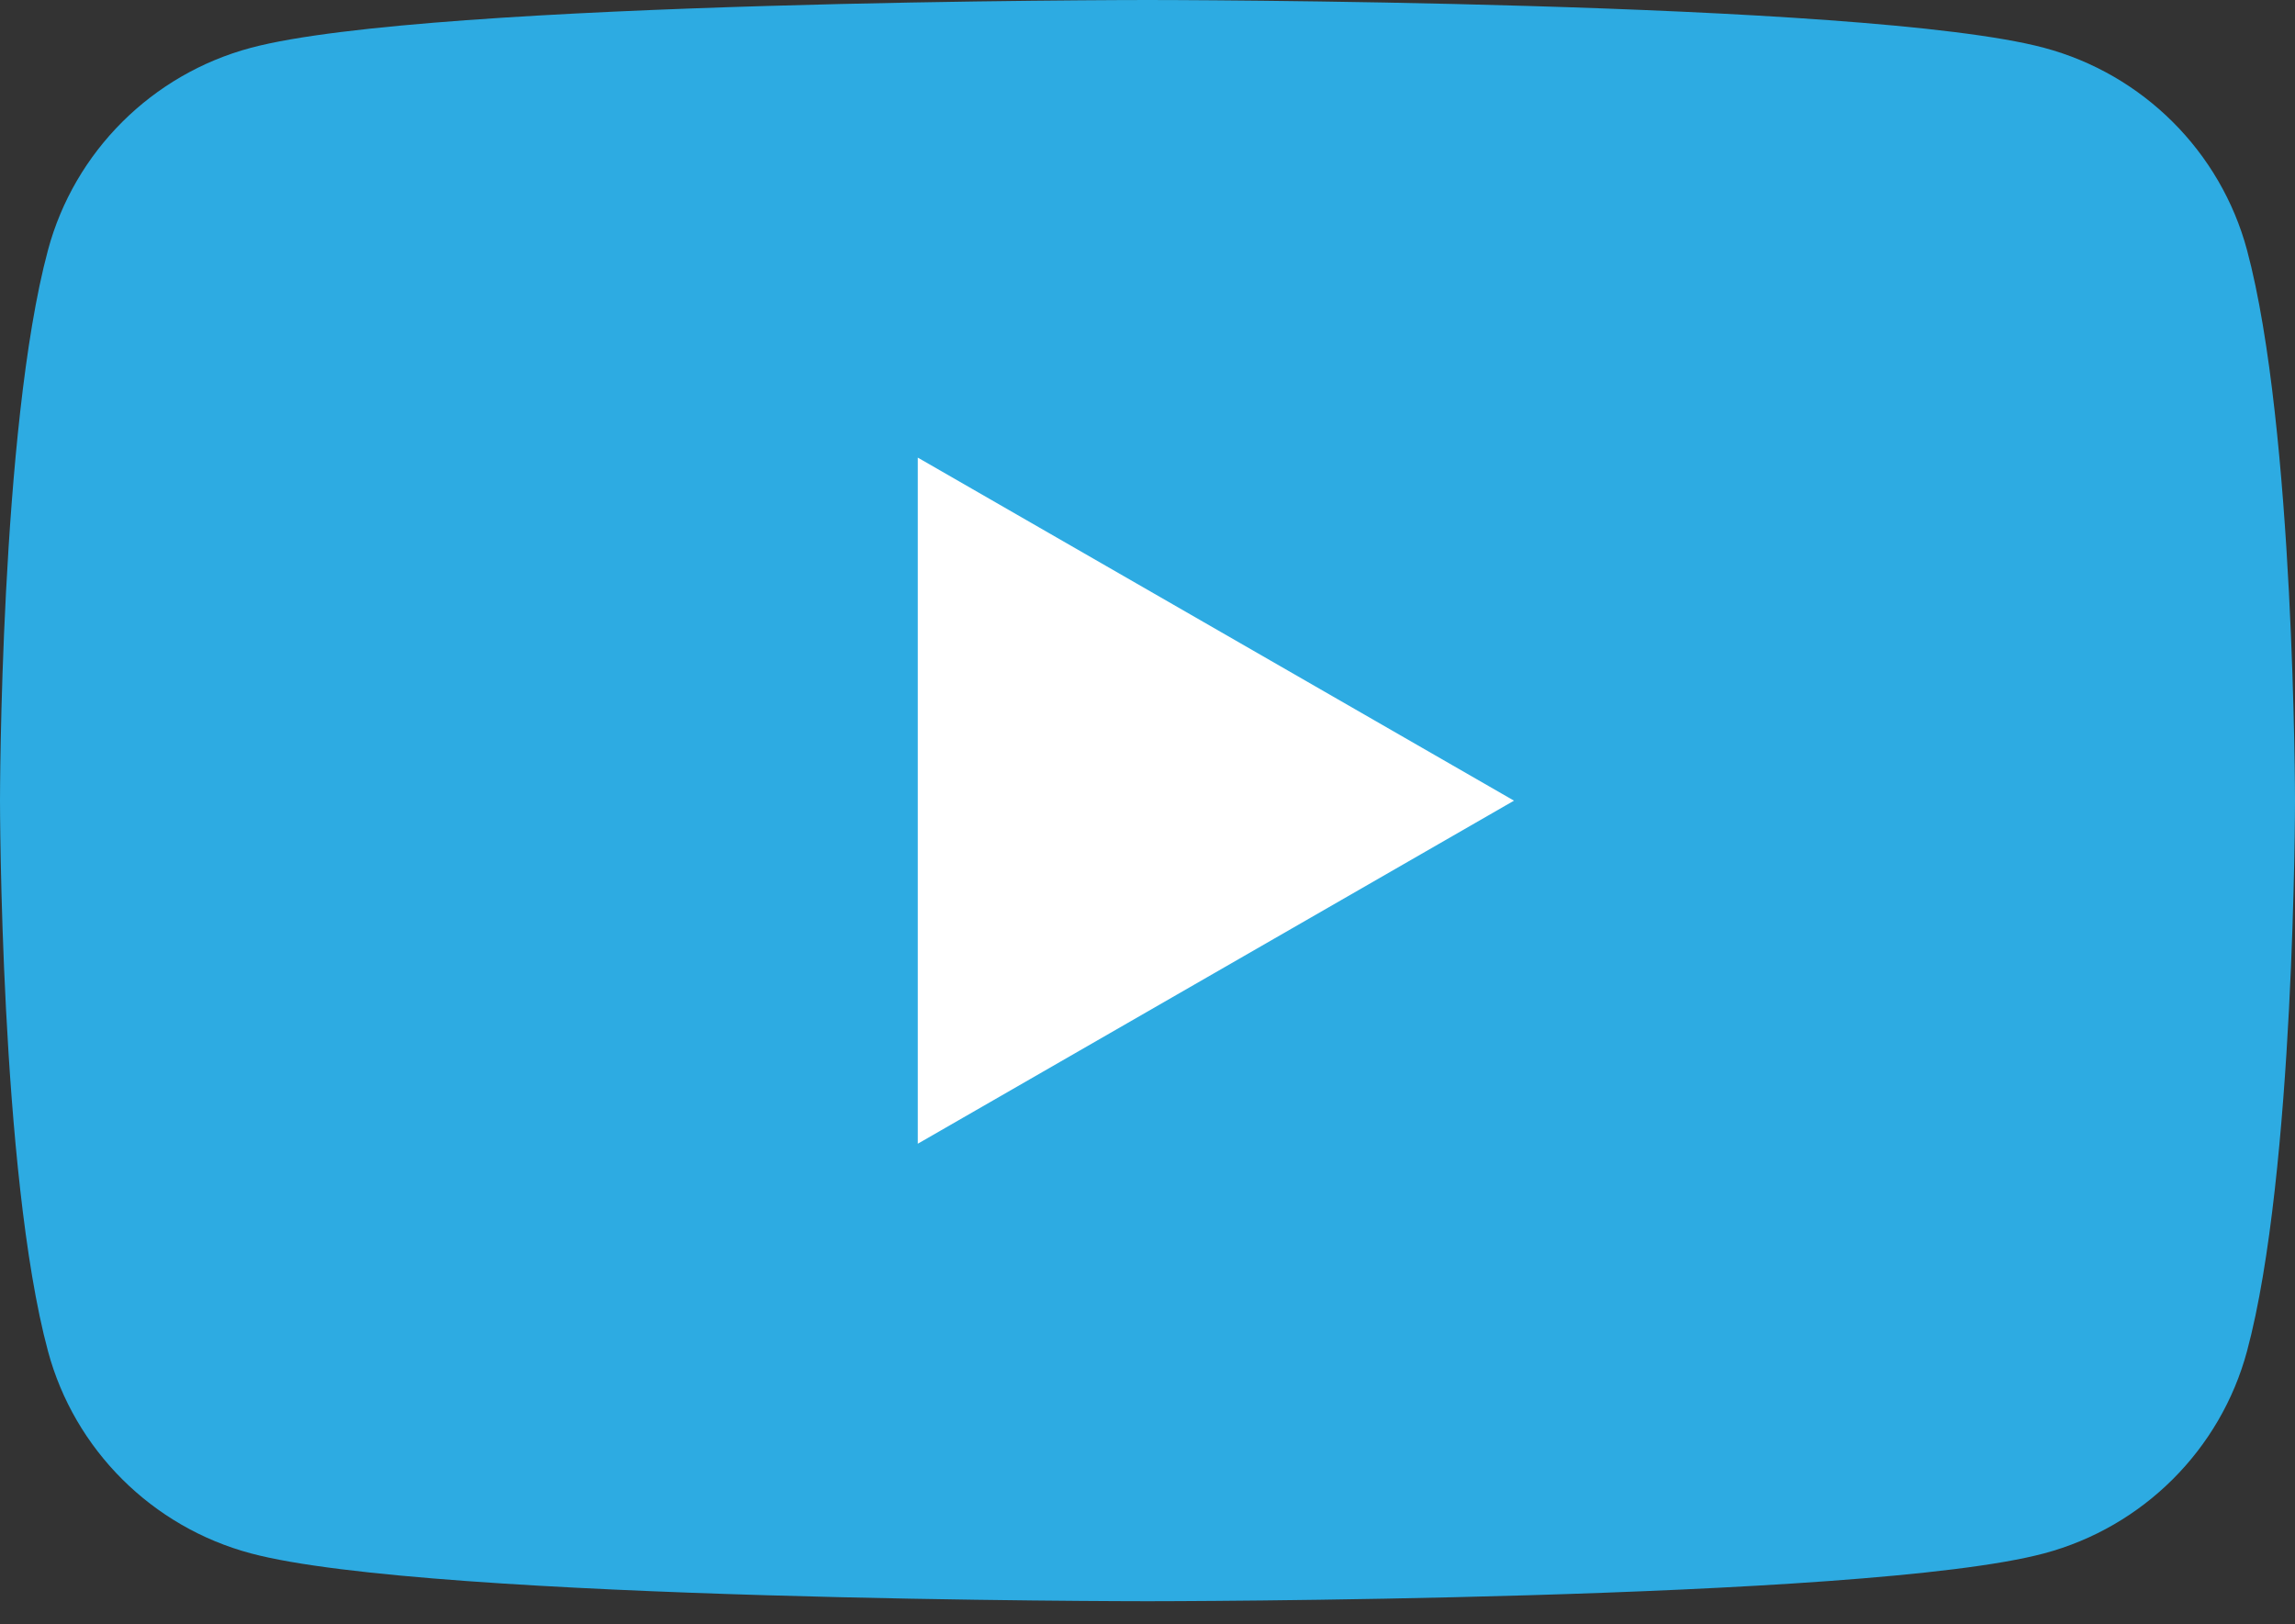
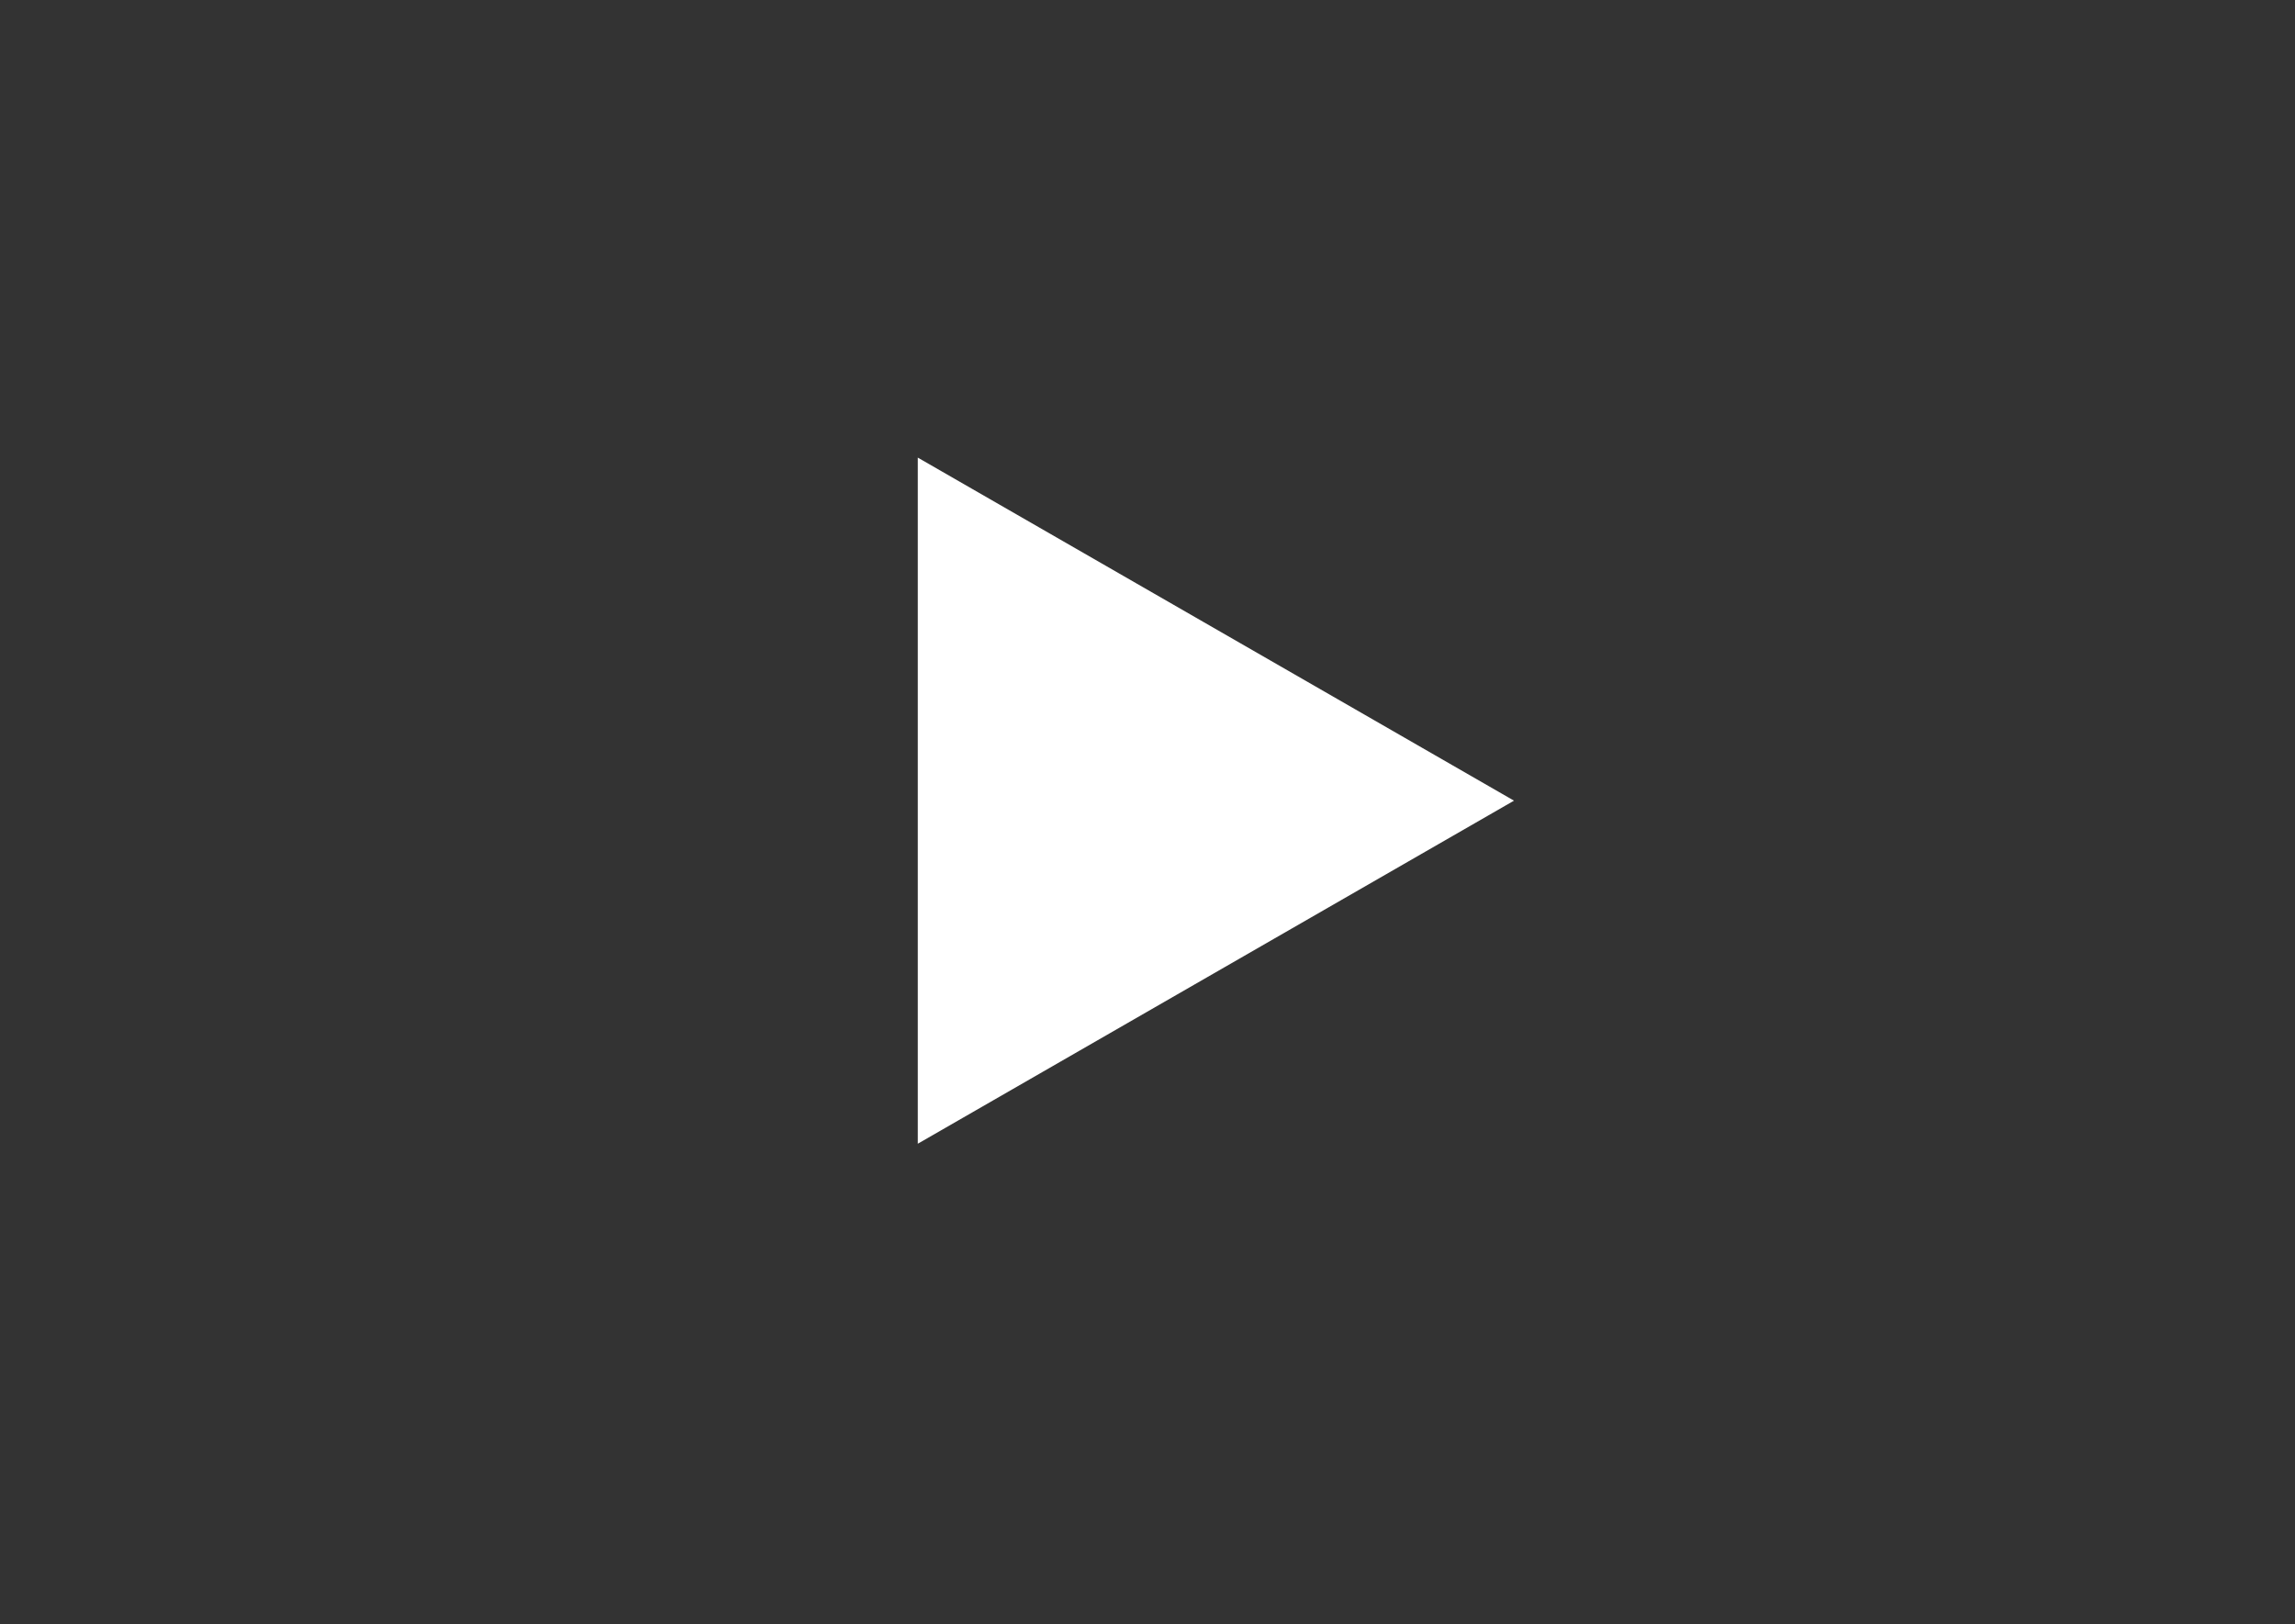
<svg xmlns="http://www.w3.org/2000/svg" width="65" height="46" viewBox="0 0 65 46" fill="none">
  <rect x="0" y="0" width="65" height="46" fill="#333333" stroke="none" />
-   <path d="M63.641 7.082C62.892 4.293 60.693 2.101 57.894 1.354C52.827 4.05449e-07 32.5 0 32.5 0C32.5 0 12.173 4.05449e-07 7.106 1.354C4.307 2.101 2.108 4.293 1.359 7.082C4.06821e-07 12.132 0 22.674 0 22.674C0 22.674 4.06821e-07 33.217 1.359 38.267C2.108 41.056 4.307 43.248 7.106 43.994C12.173 45.349 32.5 45.349 32.5 45.349C32.5 45.349 52.827 45.349 57.894 43.994C60.693 43.248 62.892 41.056 63.641 38.267C65 33.217 65 22.674 65 22.674C65 22.674 64.995 12.132 63.641 7.082Z" fill="#2DABE2" />
-   <path d="M25.994 32.392L42.88 22.676L25.994 12.96V32.392Z" fill="white" />
+   <path d="M25.994 32.392L42.88 22.676L25.994 12.96V32.392" fill="white" />
</svg>